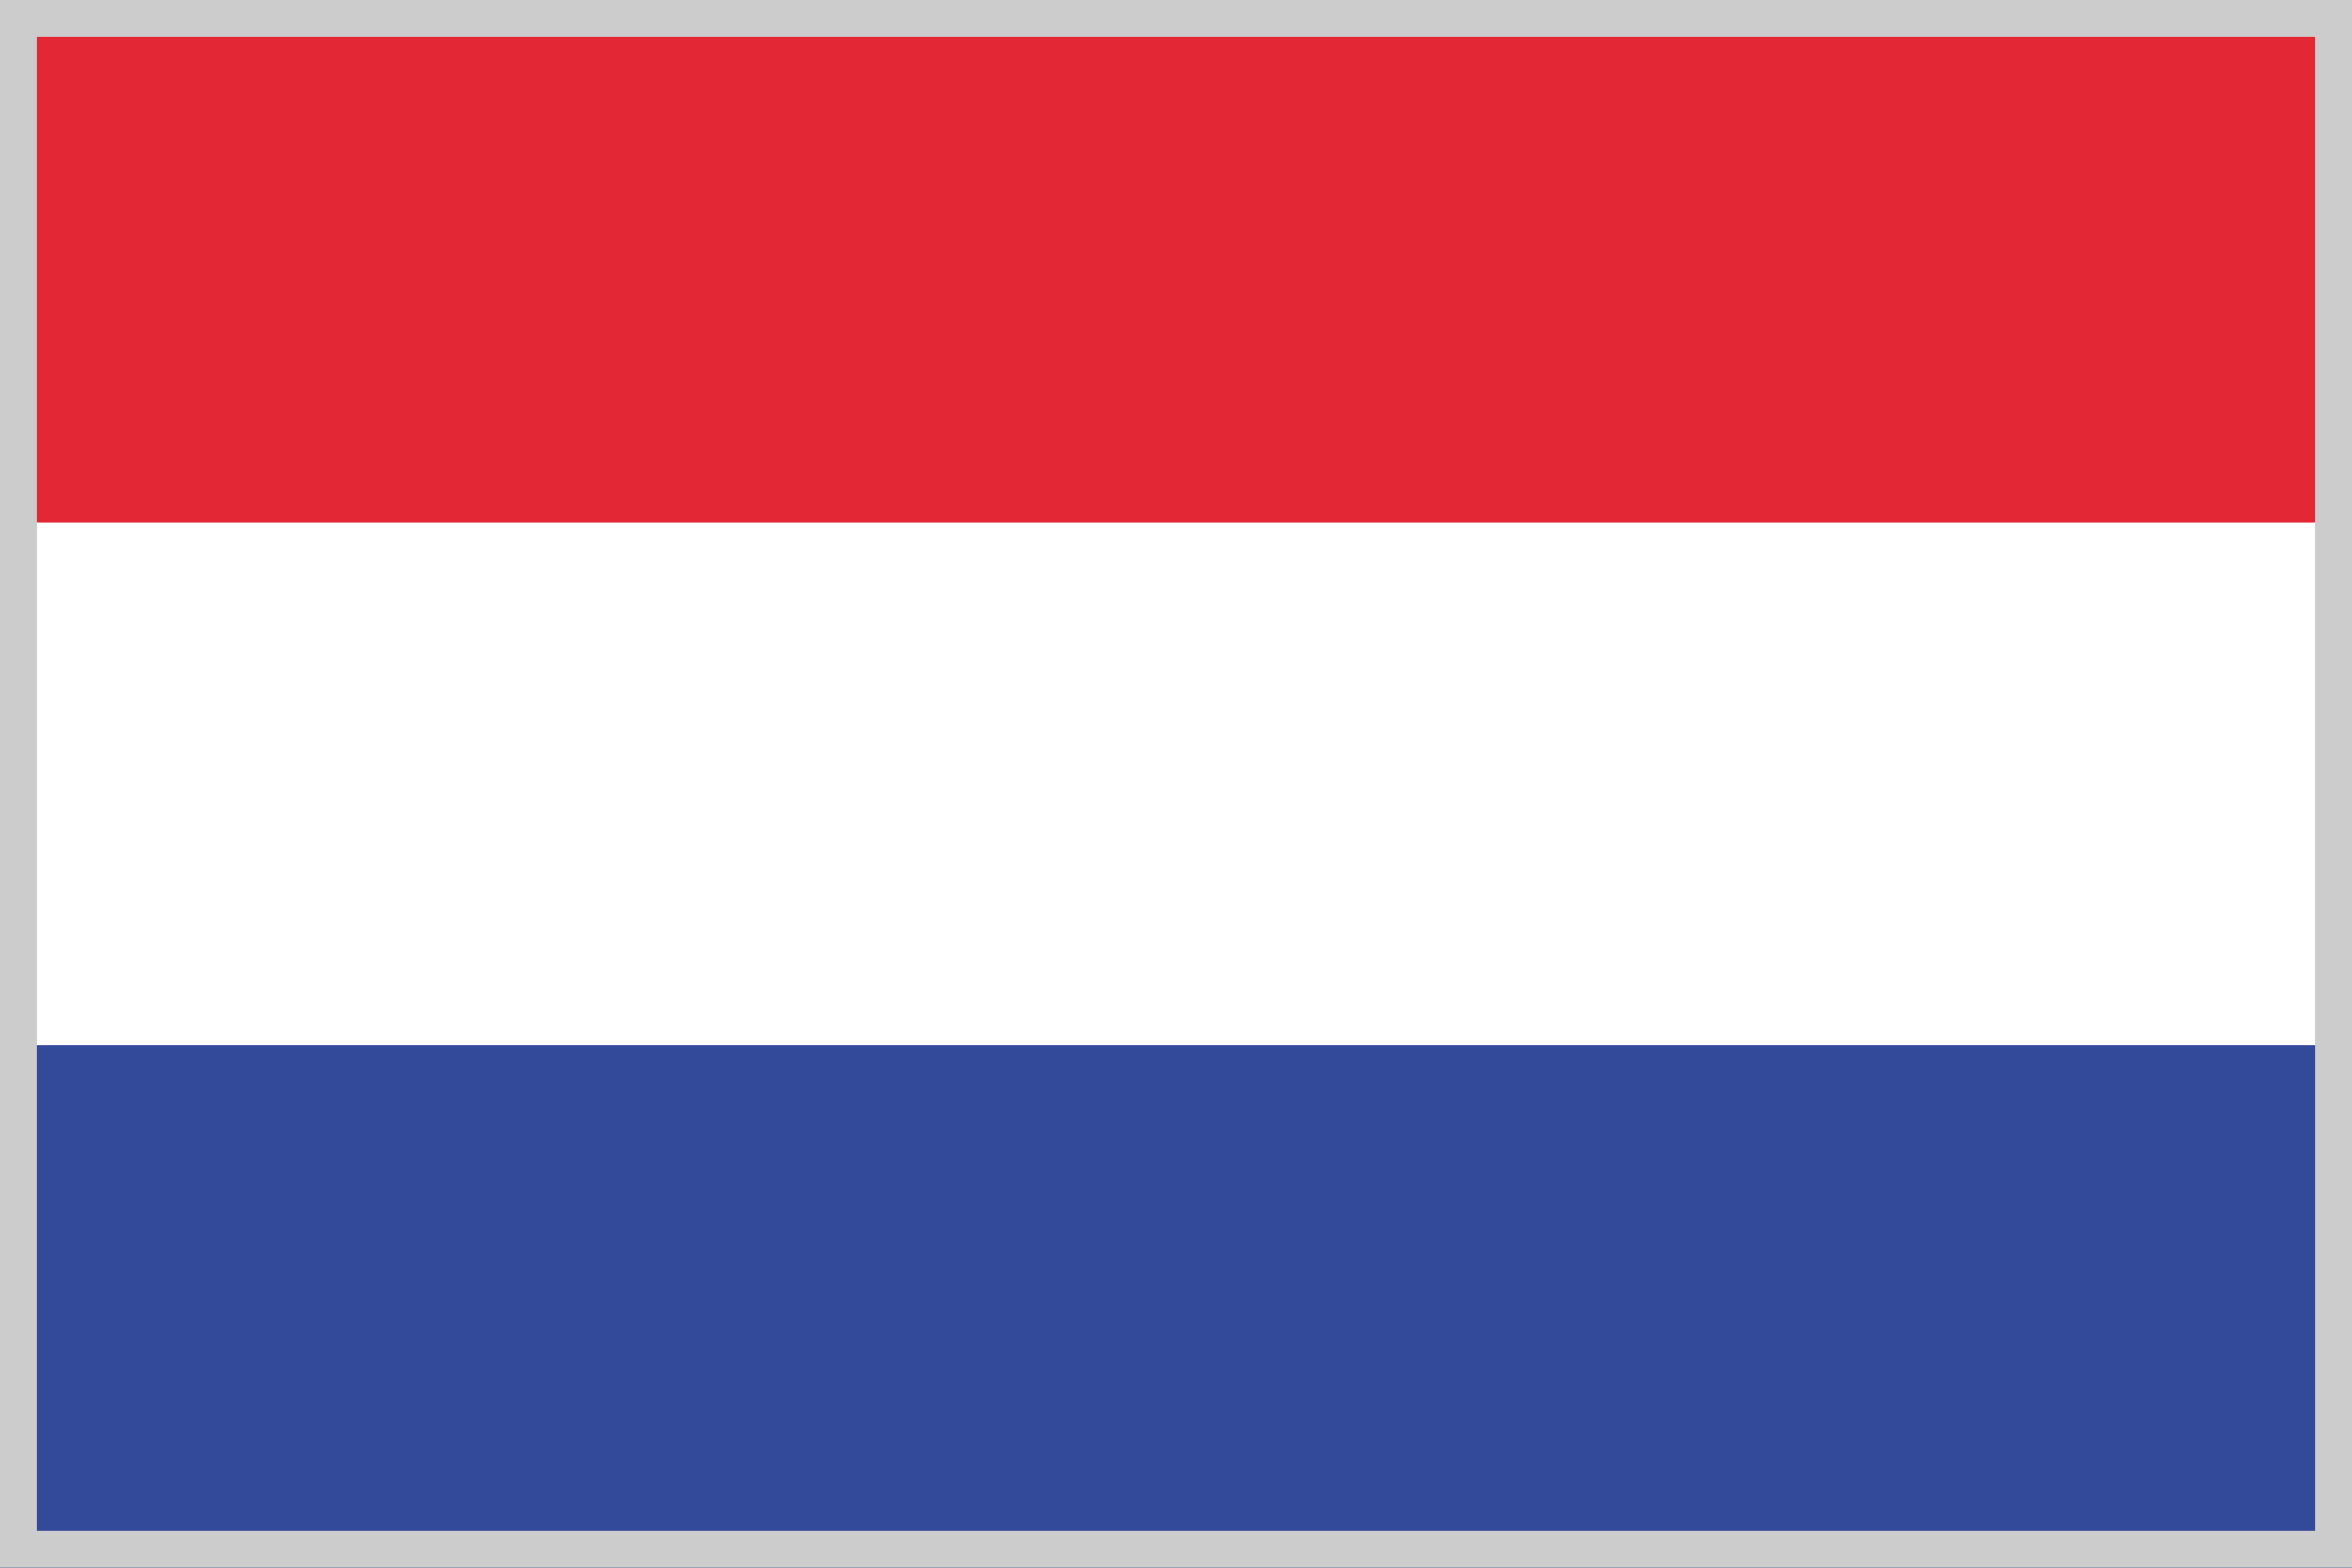
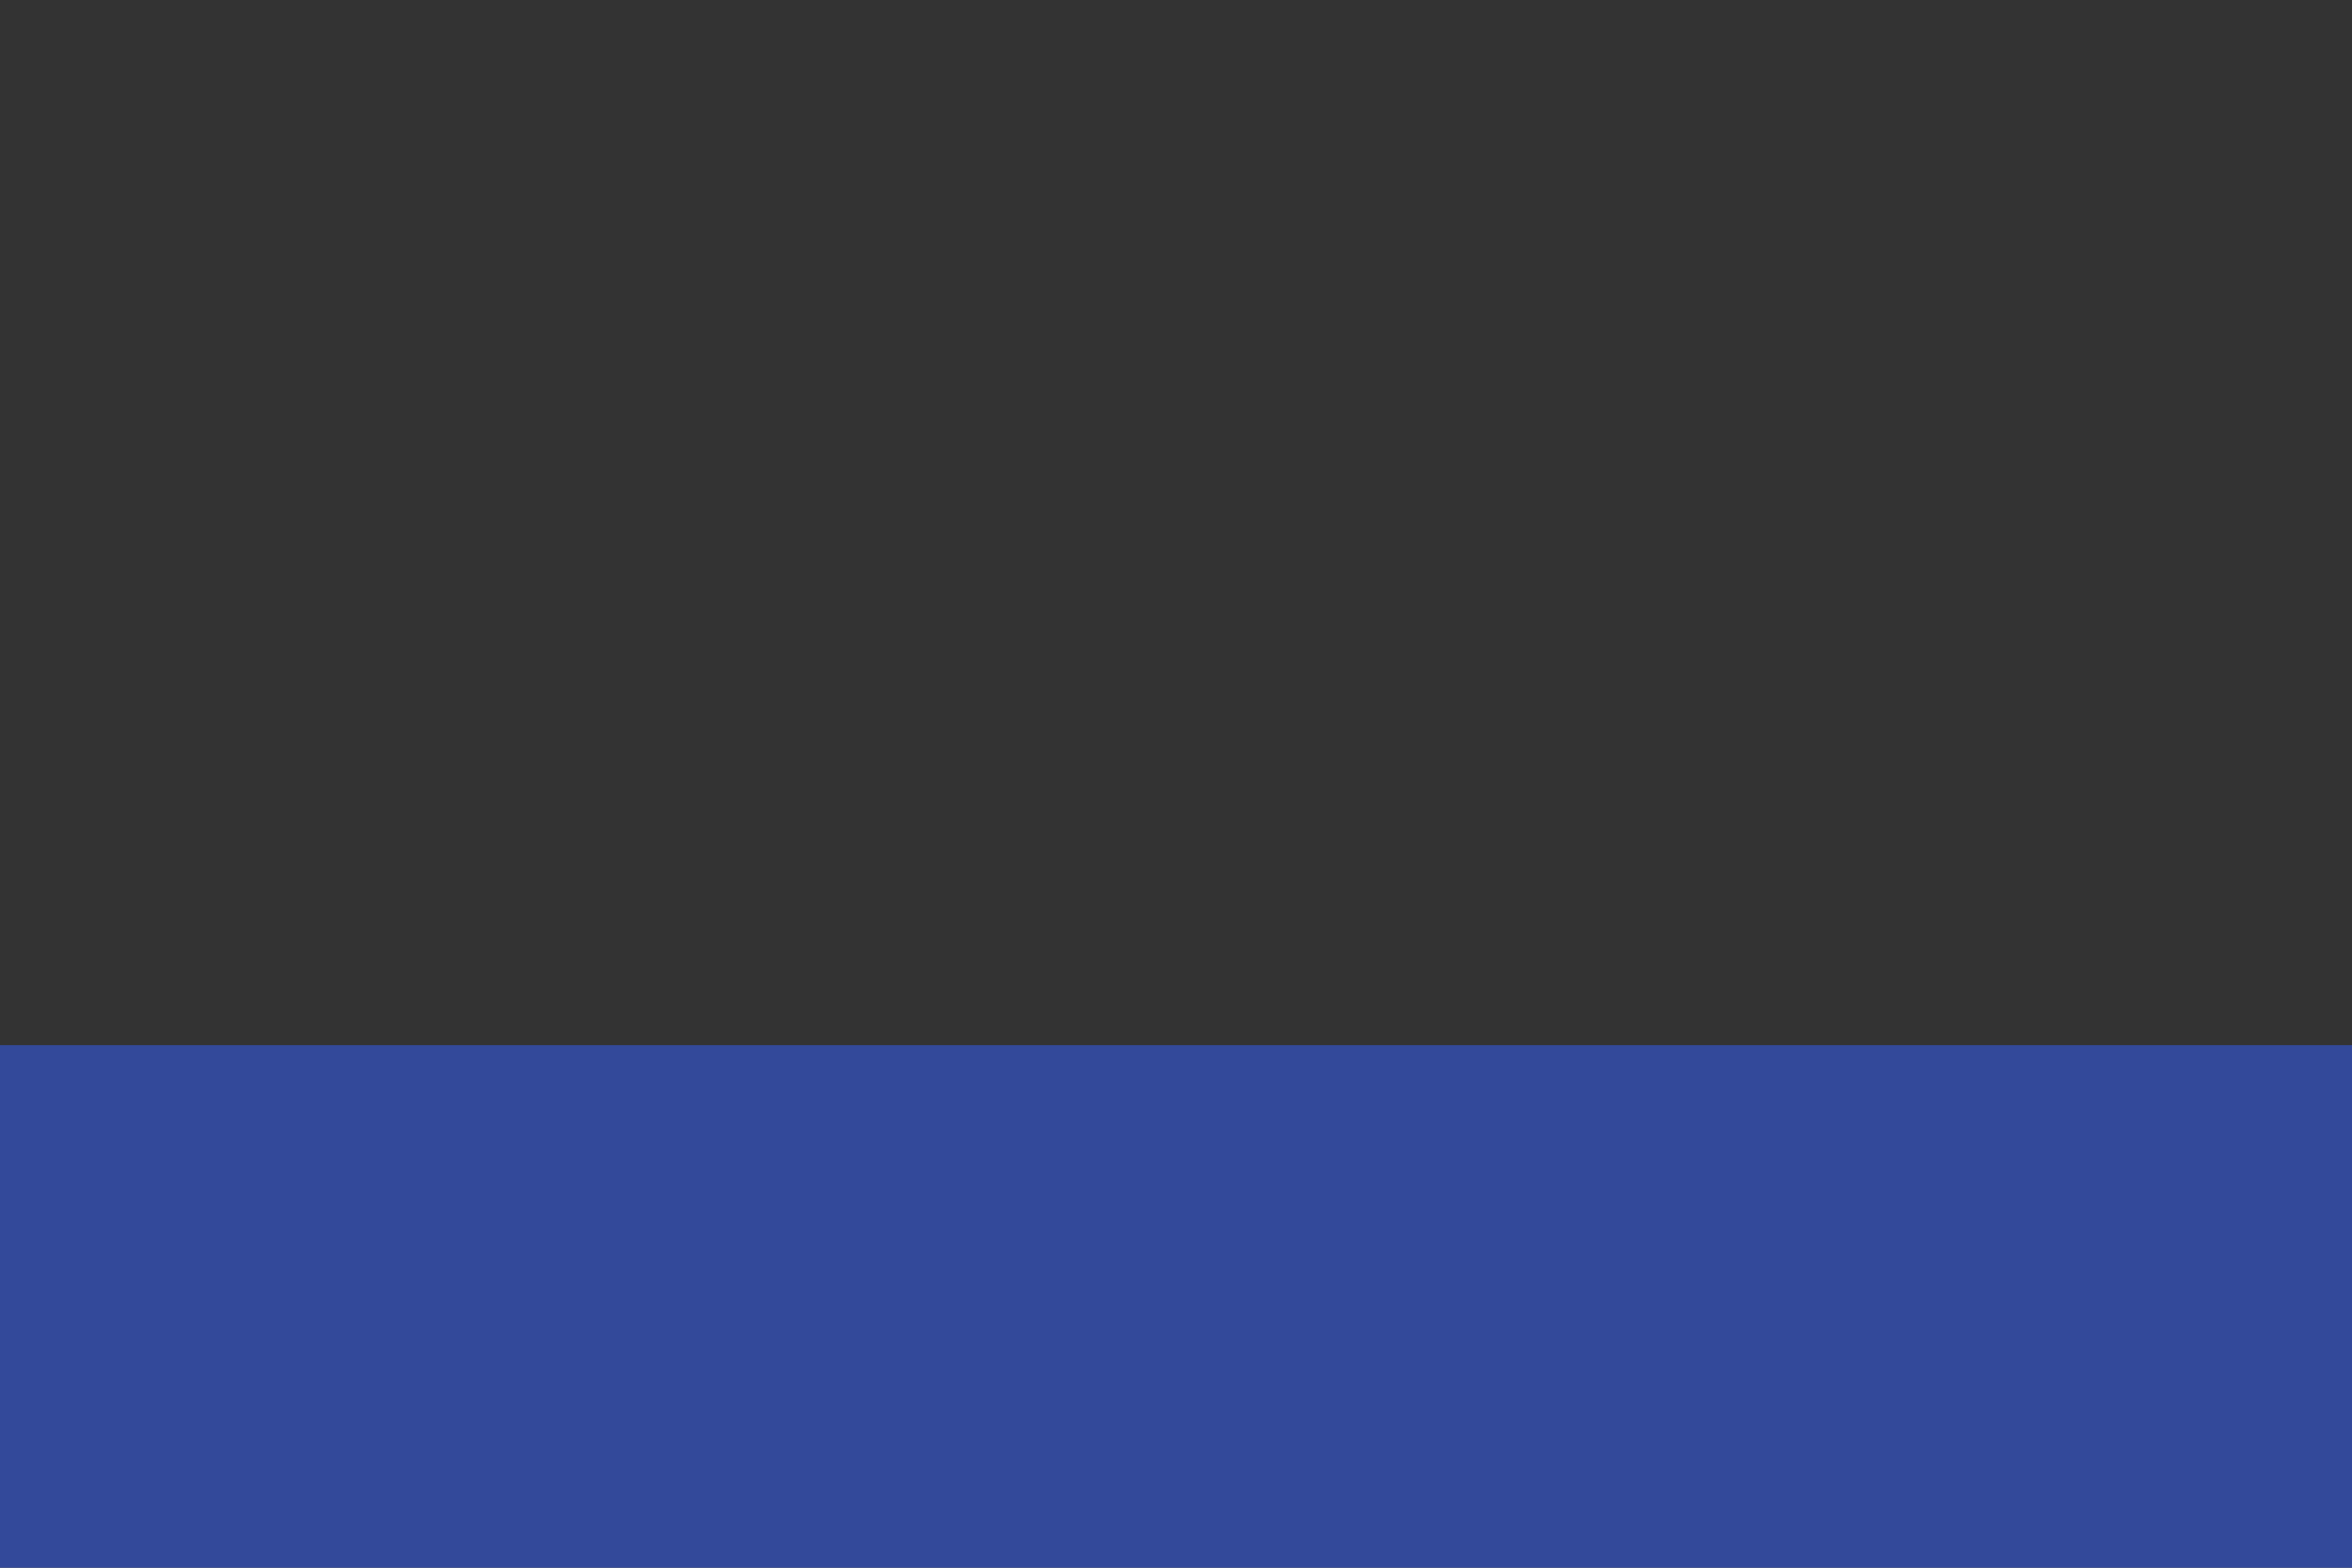
<svg xmlns="http://www.w3.org/2000/svg" viewBox="0 0 45 30">
  <rect x="0" y="0" width="45" height="30" fill="#333333" stroke="none" />
  <defs>
    <style>.cls-1{fill:#fff;}.cls-2{fill:#33499a;}.cls-3{fill:#e32734;}.cls-4{fill:#ccc;}</style>
  </defs>
  <title>nld</title>
  <g id="レイヤー_2" data-name="レイヤー 2">
    <g id="nld">
-       <rect class="cls-1" y="9" width="45" height="12" />
      <rect class="cls-2" y="20" width="45" height="10" />
-       <rect class="cls-3" width="45" height="10" />
-       <path class="cls-4" d="M44.3.7V29.3H.7V.7H44.3M45,0H0V30H45V0Z" />
    </g>
  </g>
</svg>